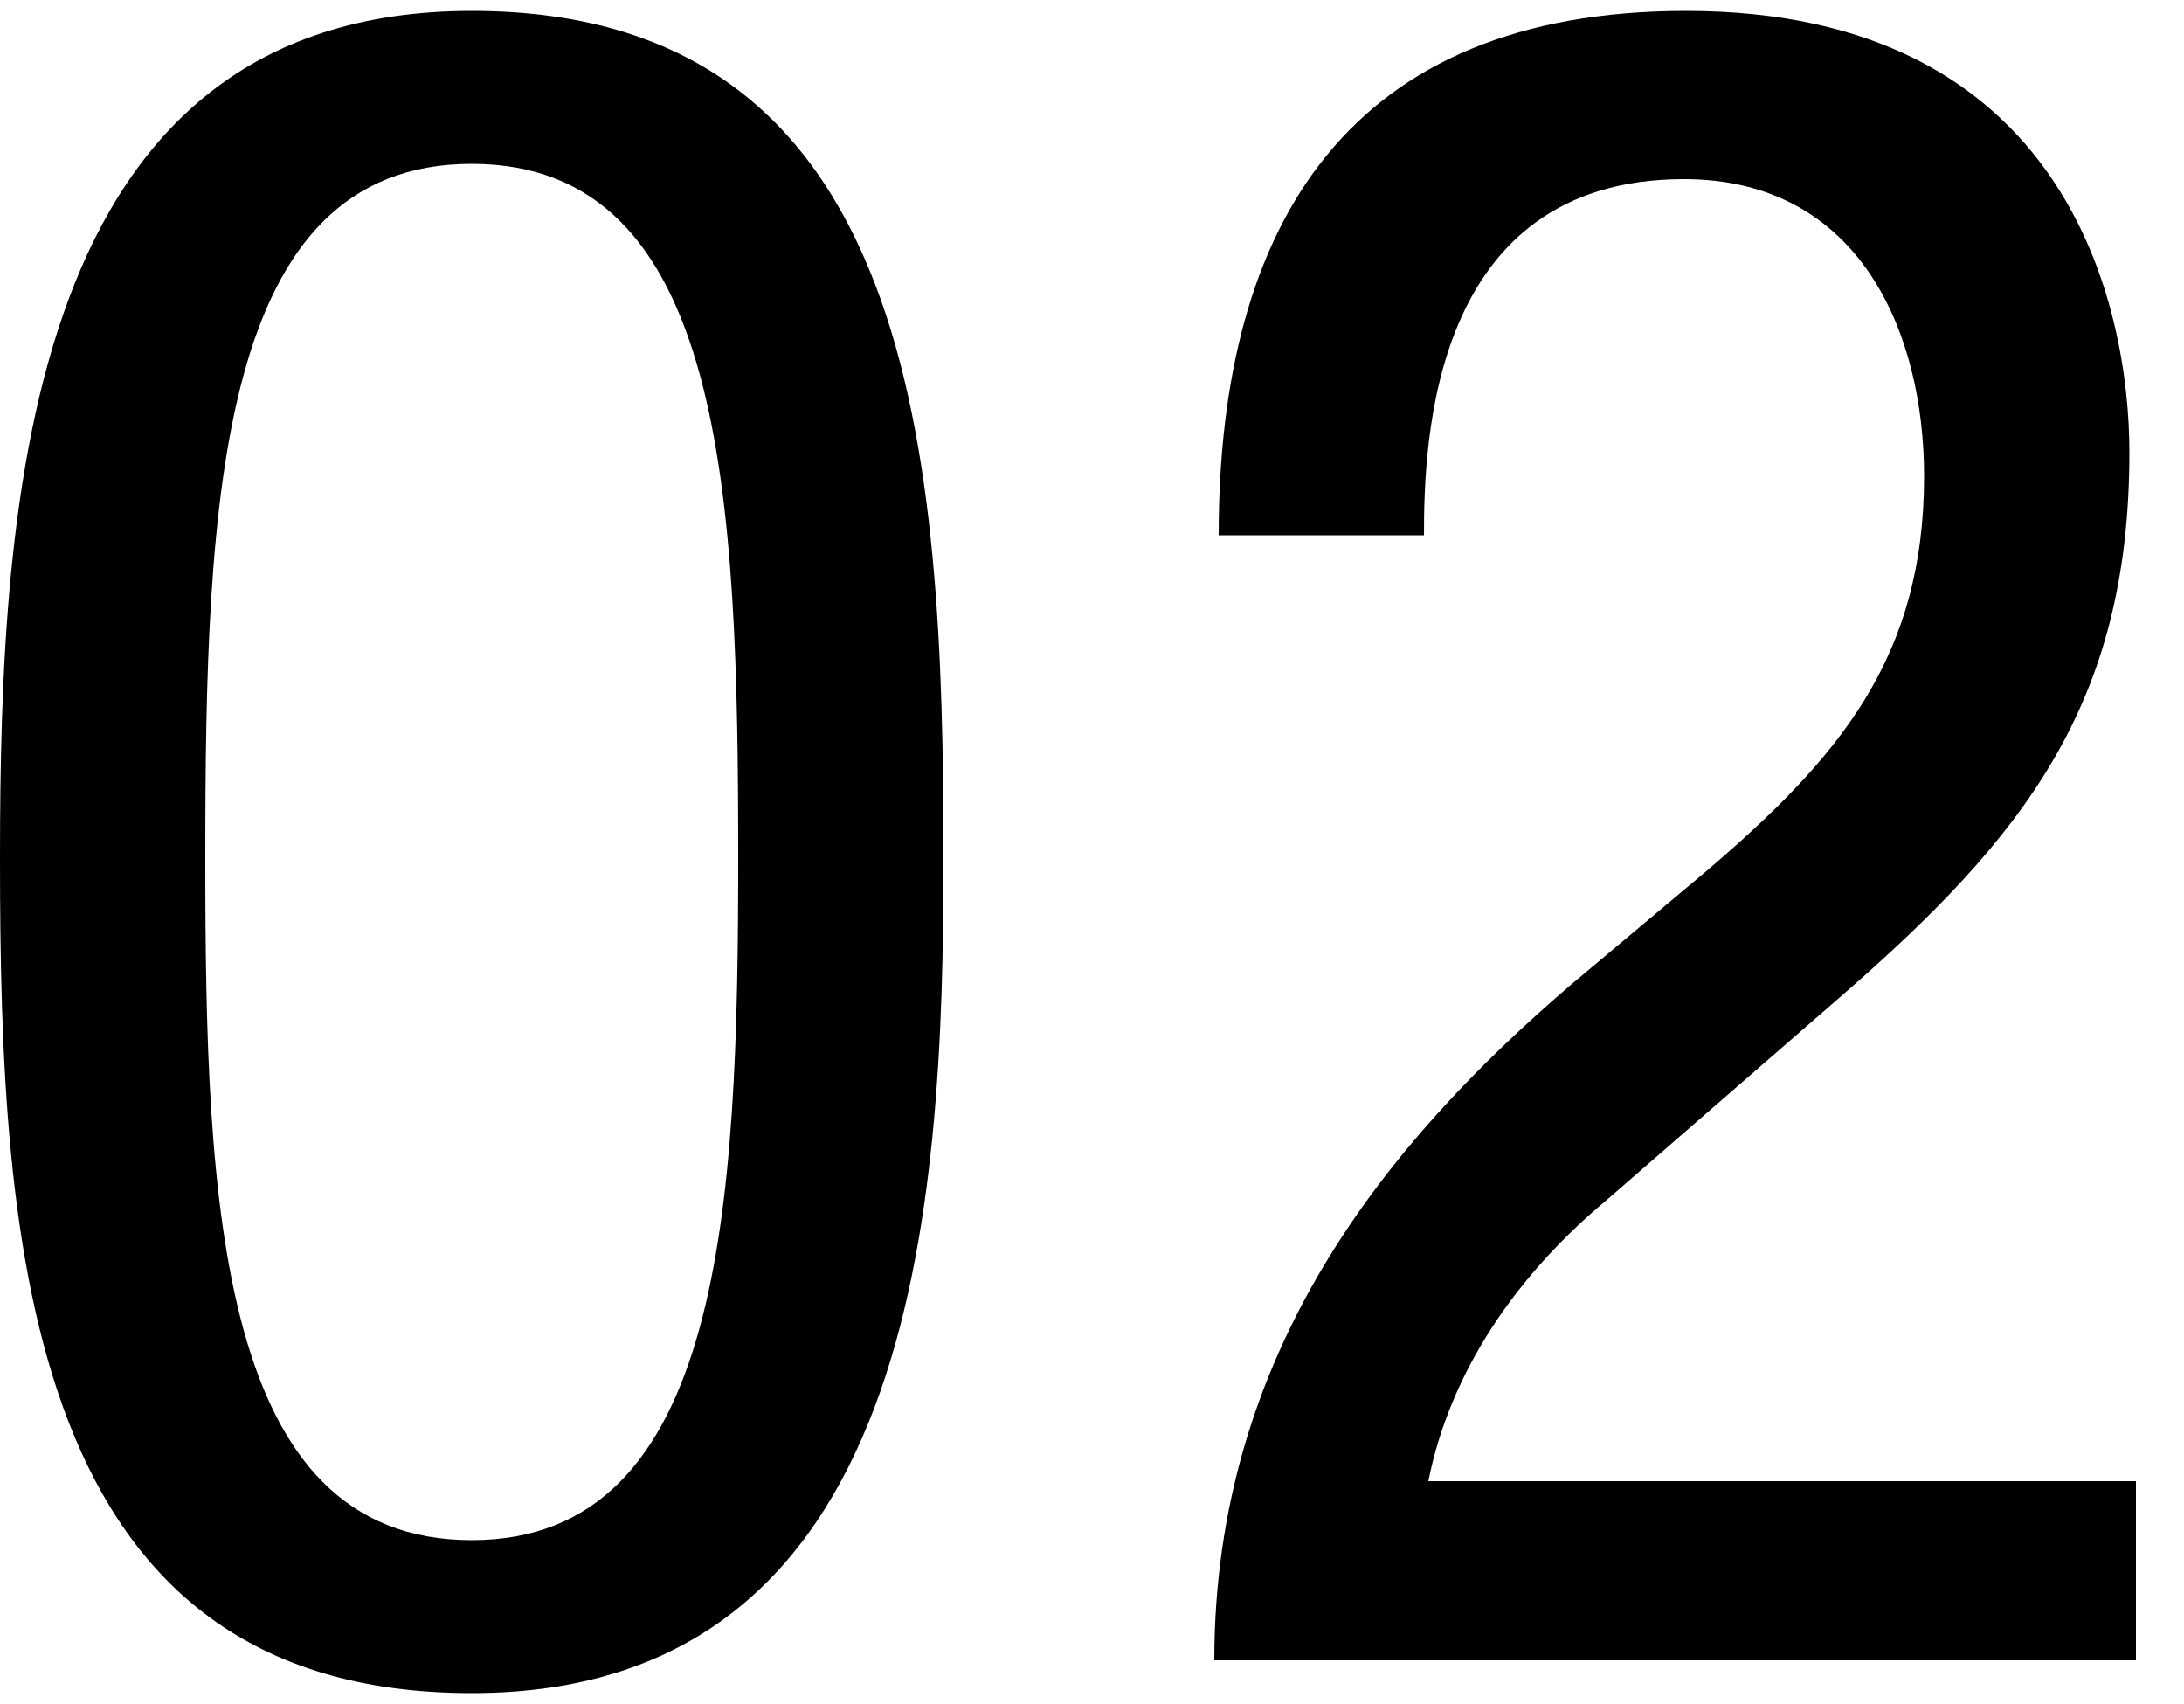
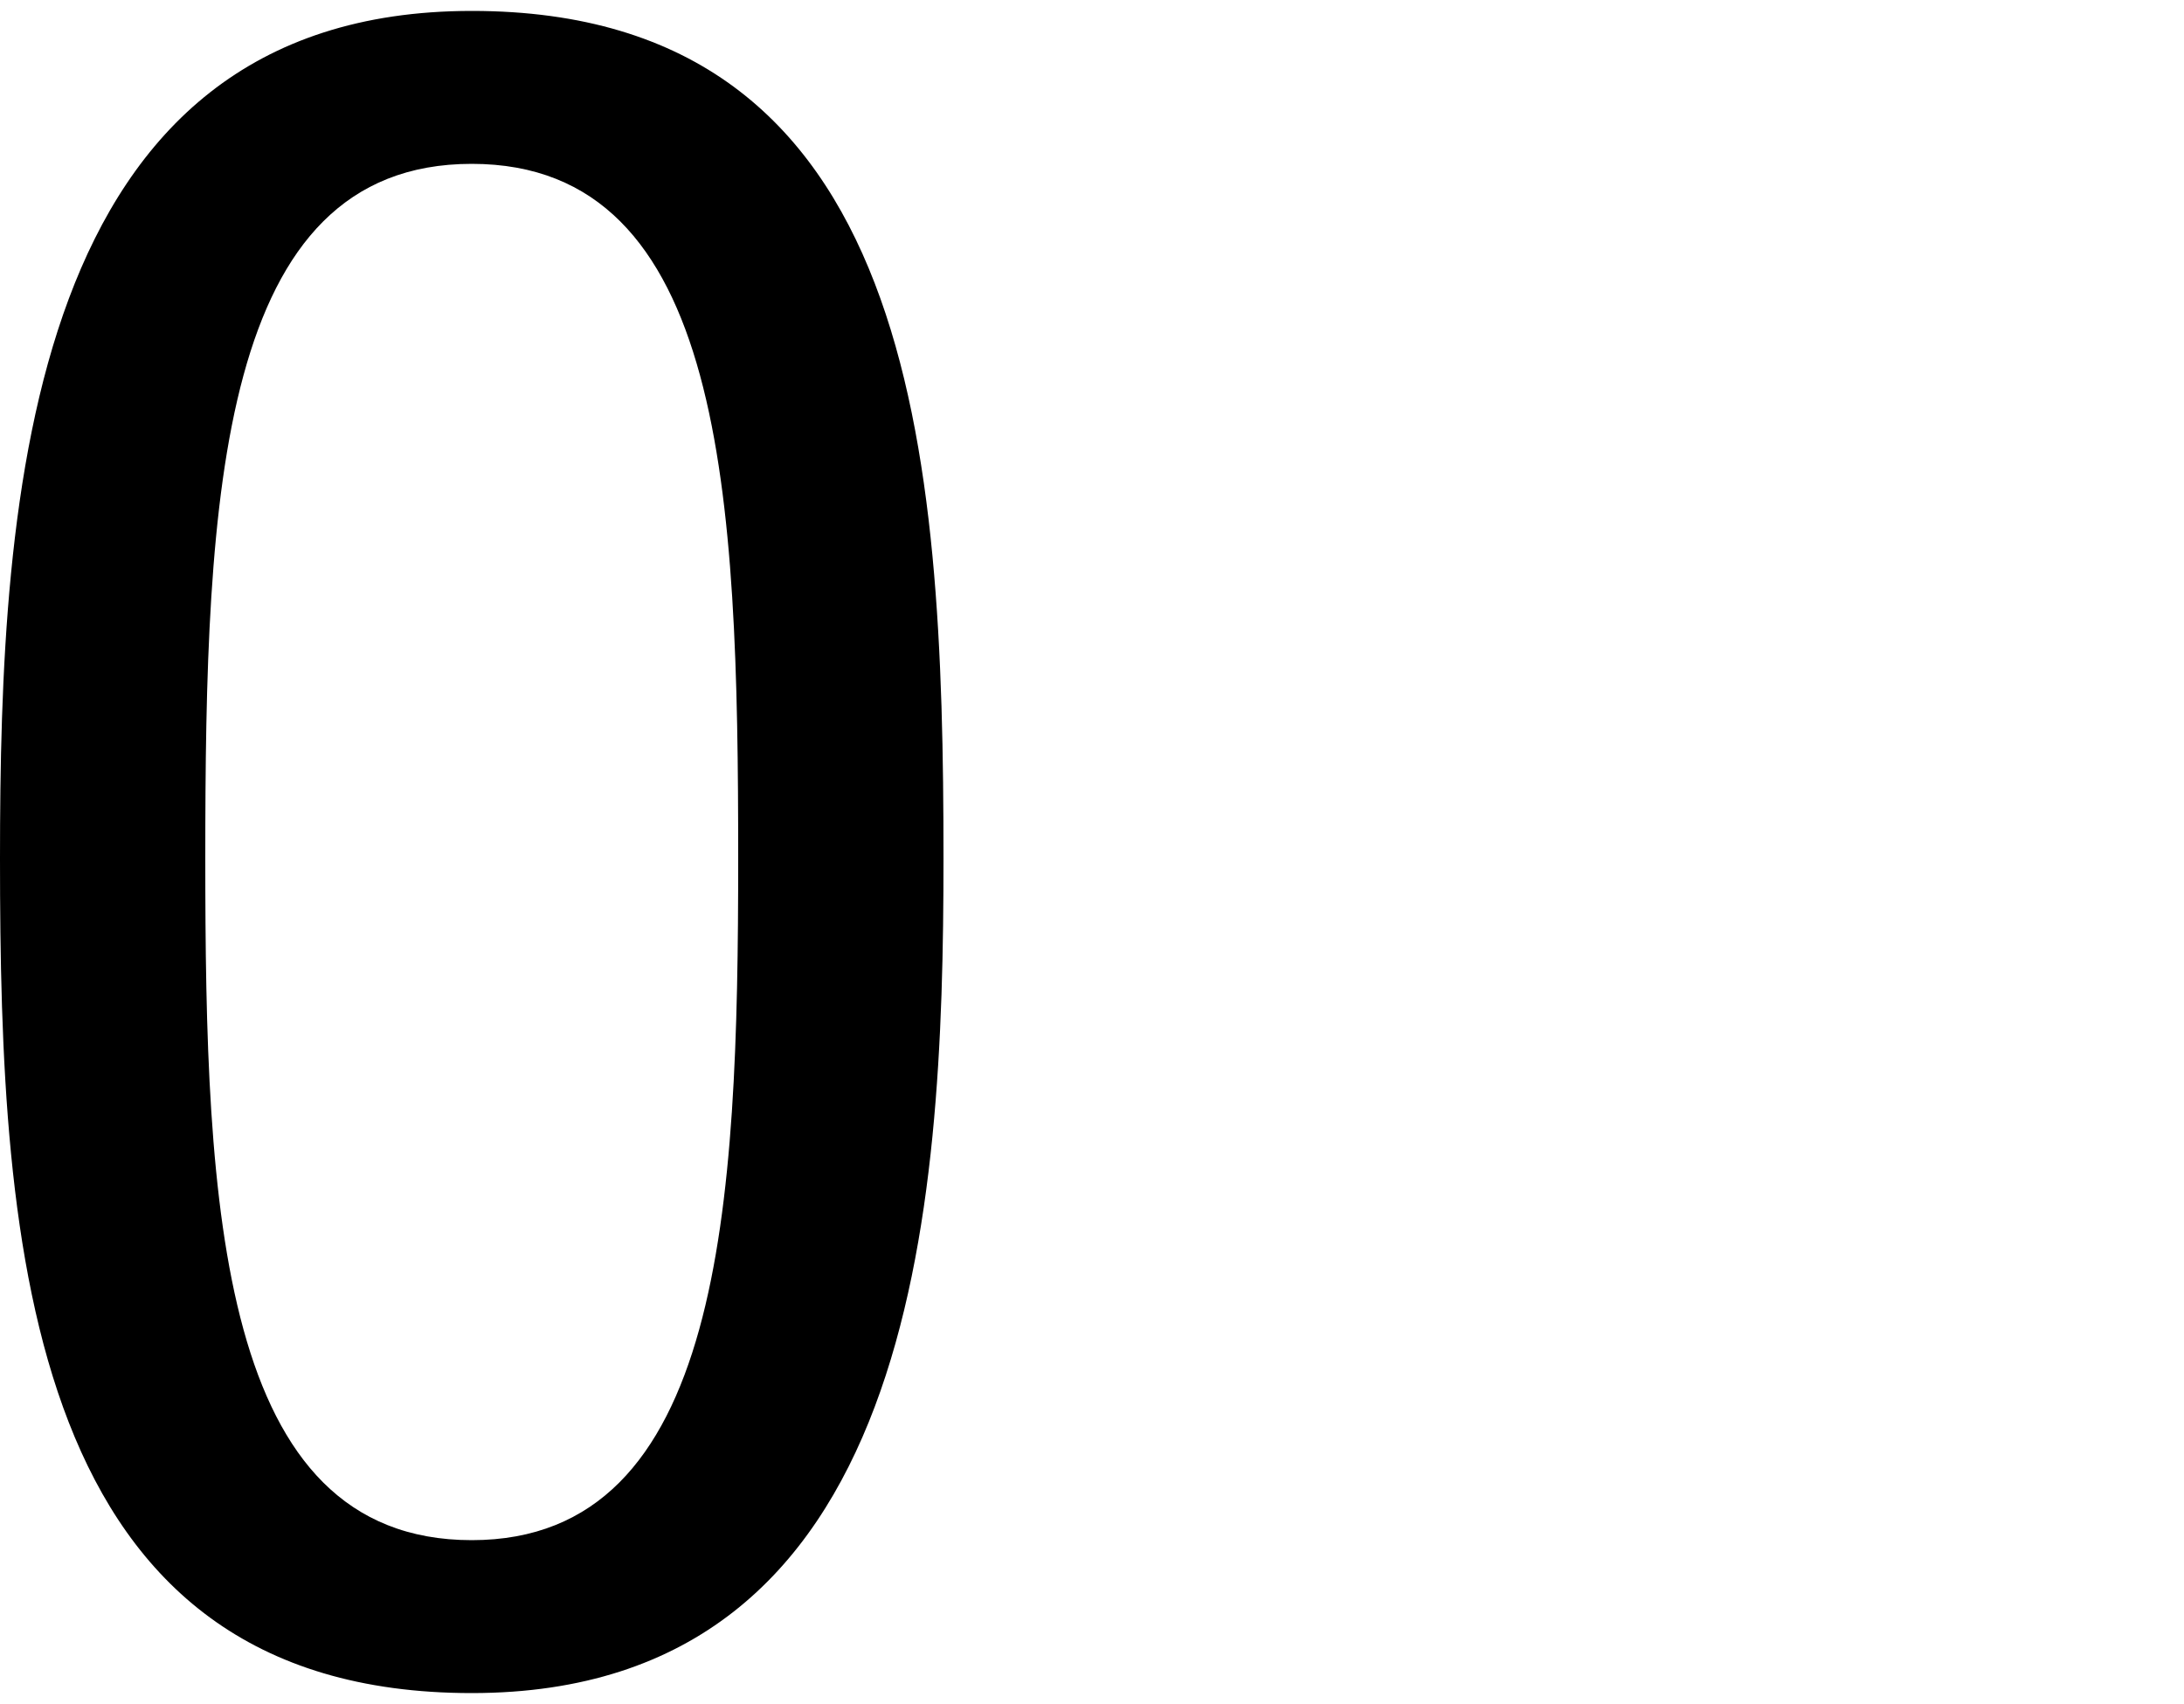
<svg xmlns="http://www.w3.org/2000/svg" version="1.1" id="レイヤー_1" x="0px" y="0px" width="100px" height="78px" viewBox="0 0 100 78" style="enable-background:new 0 0 100 78;" xml:space="preserve">
  <g id="_x30_2">
    <g>
      <path d="M0,39.3C0,22.7,1.2,0.5,21.6,0.5s21.6,20.3,21.6,38.8c0,16-1.2,38.2-21.6,38.2S0,57.2,0,39.3z M21.6,70.5    c11.5,0,12.2-15.3,12.2-31.2c0-16.6-0.6-31.8-12.2-31.8S9.4,22.7,9.4,39.3C9.4,55.2,10,70.5,21.6,70.5z" />
-       <path d="M97.8,76H55.6c0-14.1,7.9-23.7,16.3-30.9l6.2-5.2c6.1-5.2,10-9.8,10-18.1c0-6.5-2.9-13.6-11-13.6    c-11.6,0-11.9,12.1-11.9,16.3h-9.4c0-14.3,6-24,21.4-24c17.5,0,20.3,13.6,20.3,20.2c0,11.5-4.8,17.6-13.2,24.9l-10.7,9.3    c-4.2,3.5-7.2,7.9-8.2,12.9h32.4C97.8,67.8,97.8,76,97.8,76z" />
    </g>
  </g>
</svg>